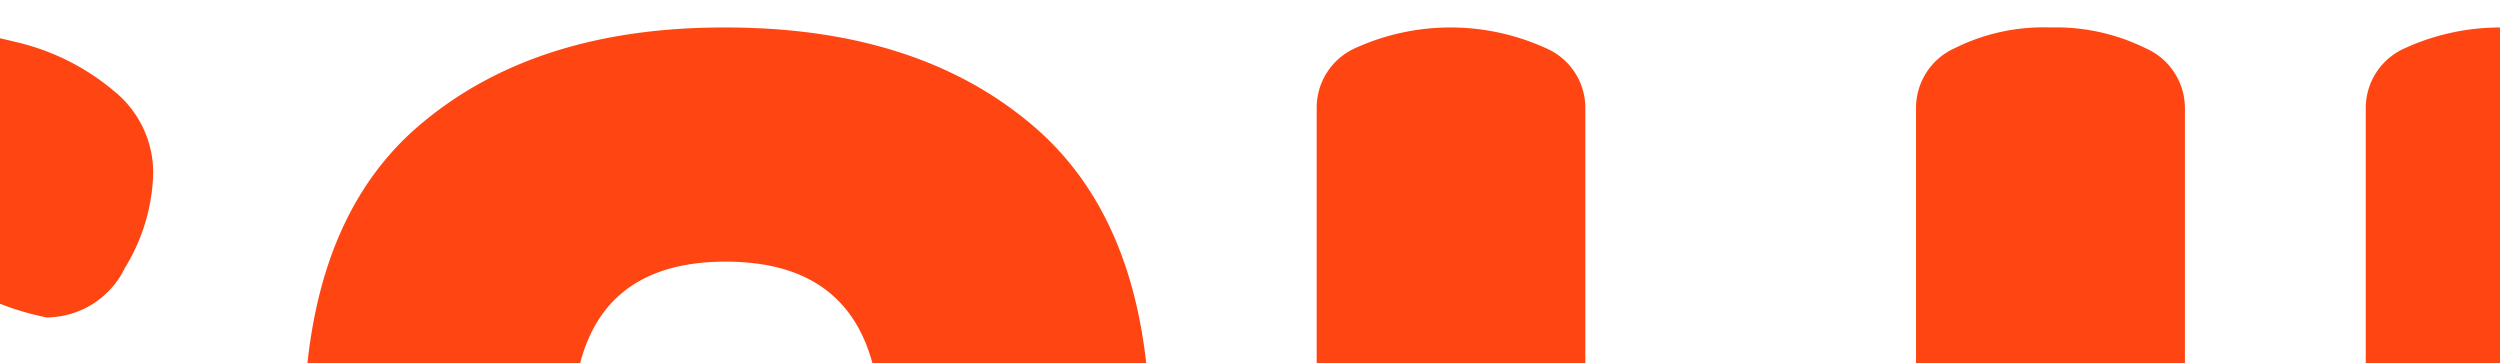
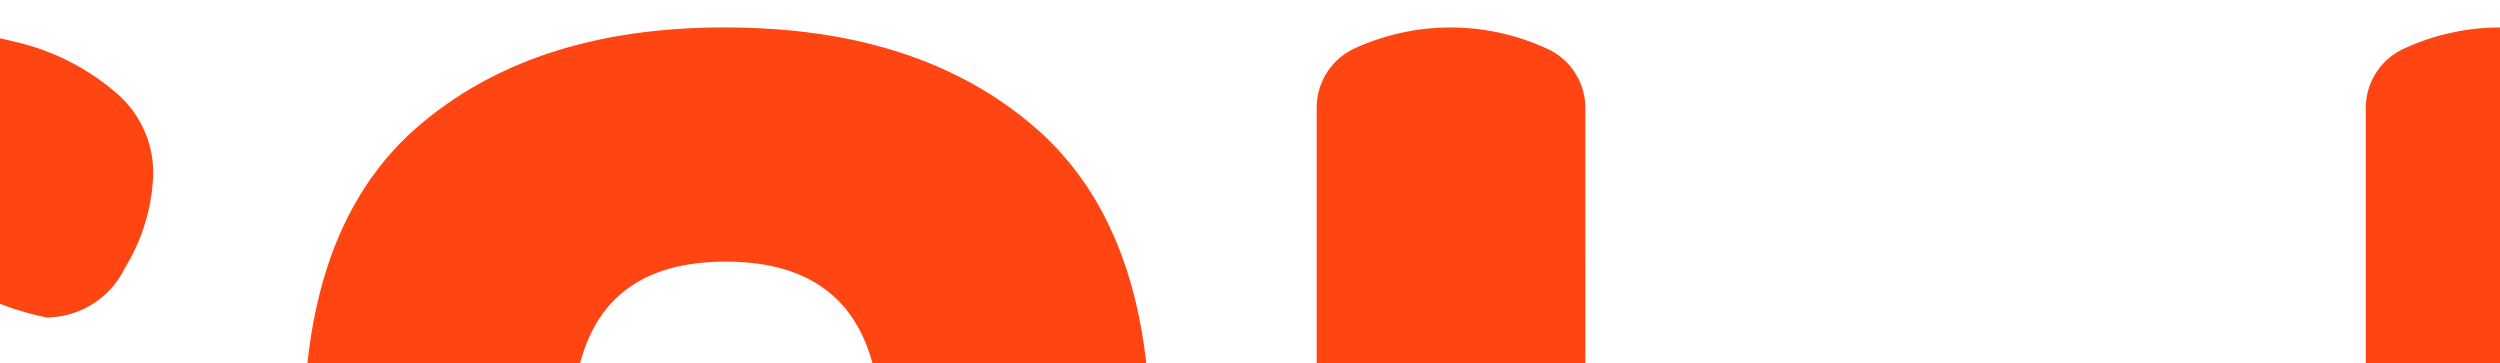
<svg xmlns="http://www.w3.org/2000/svg" viewBox="0 0 1921 278.99">
  <defs>
    <style>.cls-1{fill:#ff4612;}</style>
  </defs>
-   <path class="cls-1" d="M234.48,300q8.43-136,87.61-203.59,88.64-75.69,235.6-75.3,148.3,0,236.94,76.25,79.11,68.05,88,202.64h-208q-13.92-98.94-116.95-98.95T441.74,300ZM96,205.82a145.66,145.66,0,0,0,21.73-72.63A80.62,80.62,0,0,0,88,70.29,180.12,180.12,0,0,0,11.77,32.17C7.85,31.2,3.93,30.29,0,29.4v204a214.16,214.16,0,0,0,35.78,10.53A67.28,67.28,0,0,0,96,205.82ZM1678.89,300V83.25a50.32,50.32,0,0,0-30.5-46.32,155,155,0,0,0-72.81-15.82,152.62,152.62,0,0,0-73.39,15.82,50.32,50.32,0,0,0-29.92,46.32V300Zm-460.72,0V83.25a49.94,49.94,0,0,0-30.49-46.32,176.77,176.77,0,0,0-146.21,0,50.12,50.12,0,0,0-29.73,46.32V300ZM1921,21.12a175.63,175.63,0,0,0-72.84,15.81,50.15,50.15,0,0,0-30.31,46.32V300H1921Z" />
+   <path class="cls-1" d="M234.48,300q8.43-136,87.61-203.59,88.64-75.69,235.6-75.3,148.3,0,236.94,76.25,79.11,68.05,88,202.64h-208q-13.92-98.94-116.95-98.95T441.74,300ZM96,205.82a145.66,145.66,0,0,0,21.73-72.63A80.62,80.62,0,0,0,88,70.29,180.12,180.12,0,0,0,11.77,32.17C7.85,31.2,3.93,30.29,0,29.4v204a214.16,214.16,0,0,0,35.78,10.53A67.28,67.28,0,0,0,96,205.82ZM1678.89,300V83.25V300Zm-460.72,0V83.25a49.94,49.94,0,0,0-30.49-46.32,176.77,176.77,0,0,0-146.21,0,50.12,50.12,0,0,0-29.73,46.32V300ZM1921,21.12a175.63,175.63,0,0,0-72.84,15.81,50.15,50.15,0,0,0-30.31,46.32V300H1921Z" />
</svg>